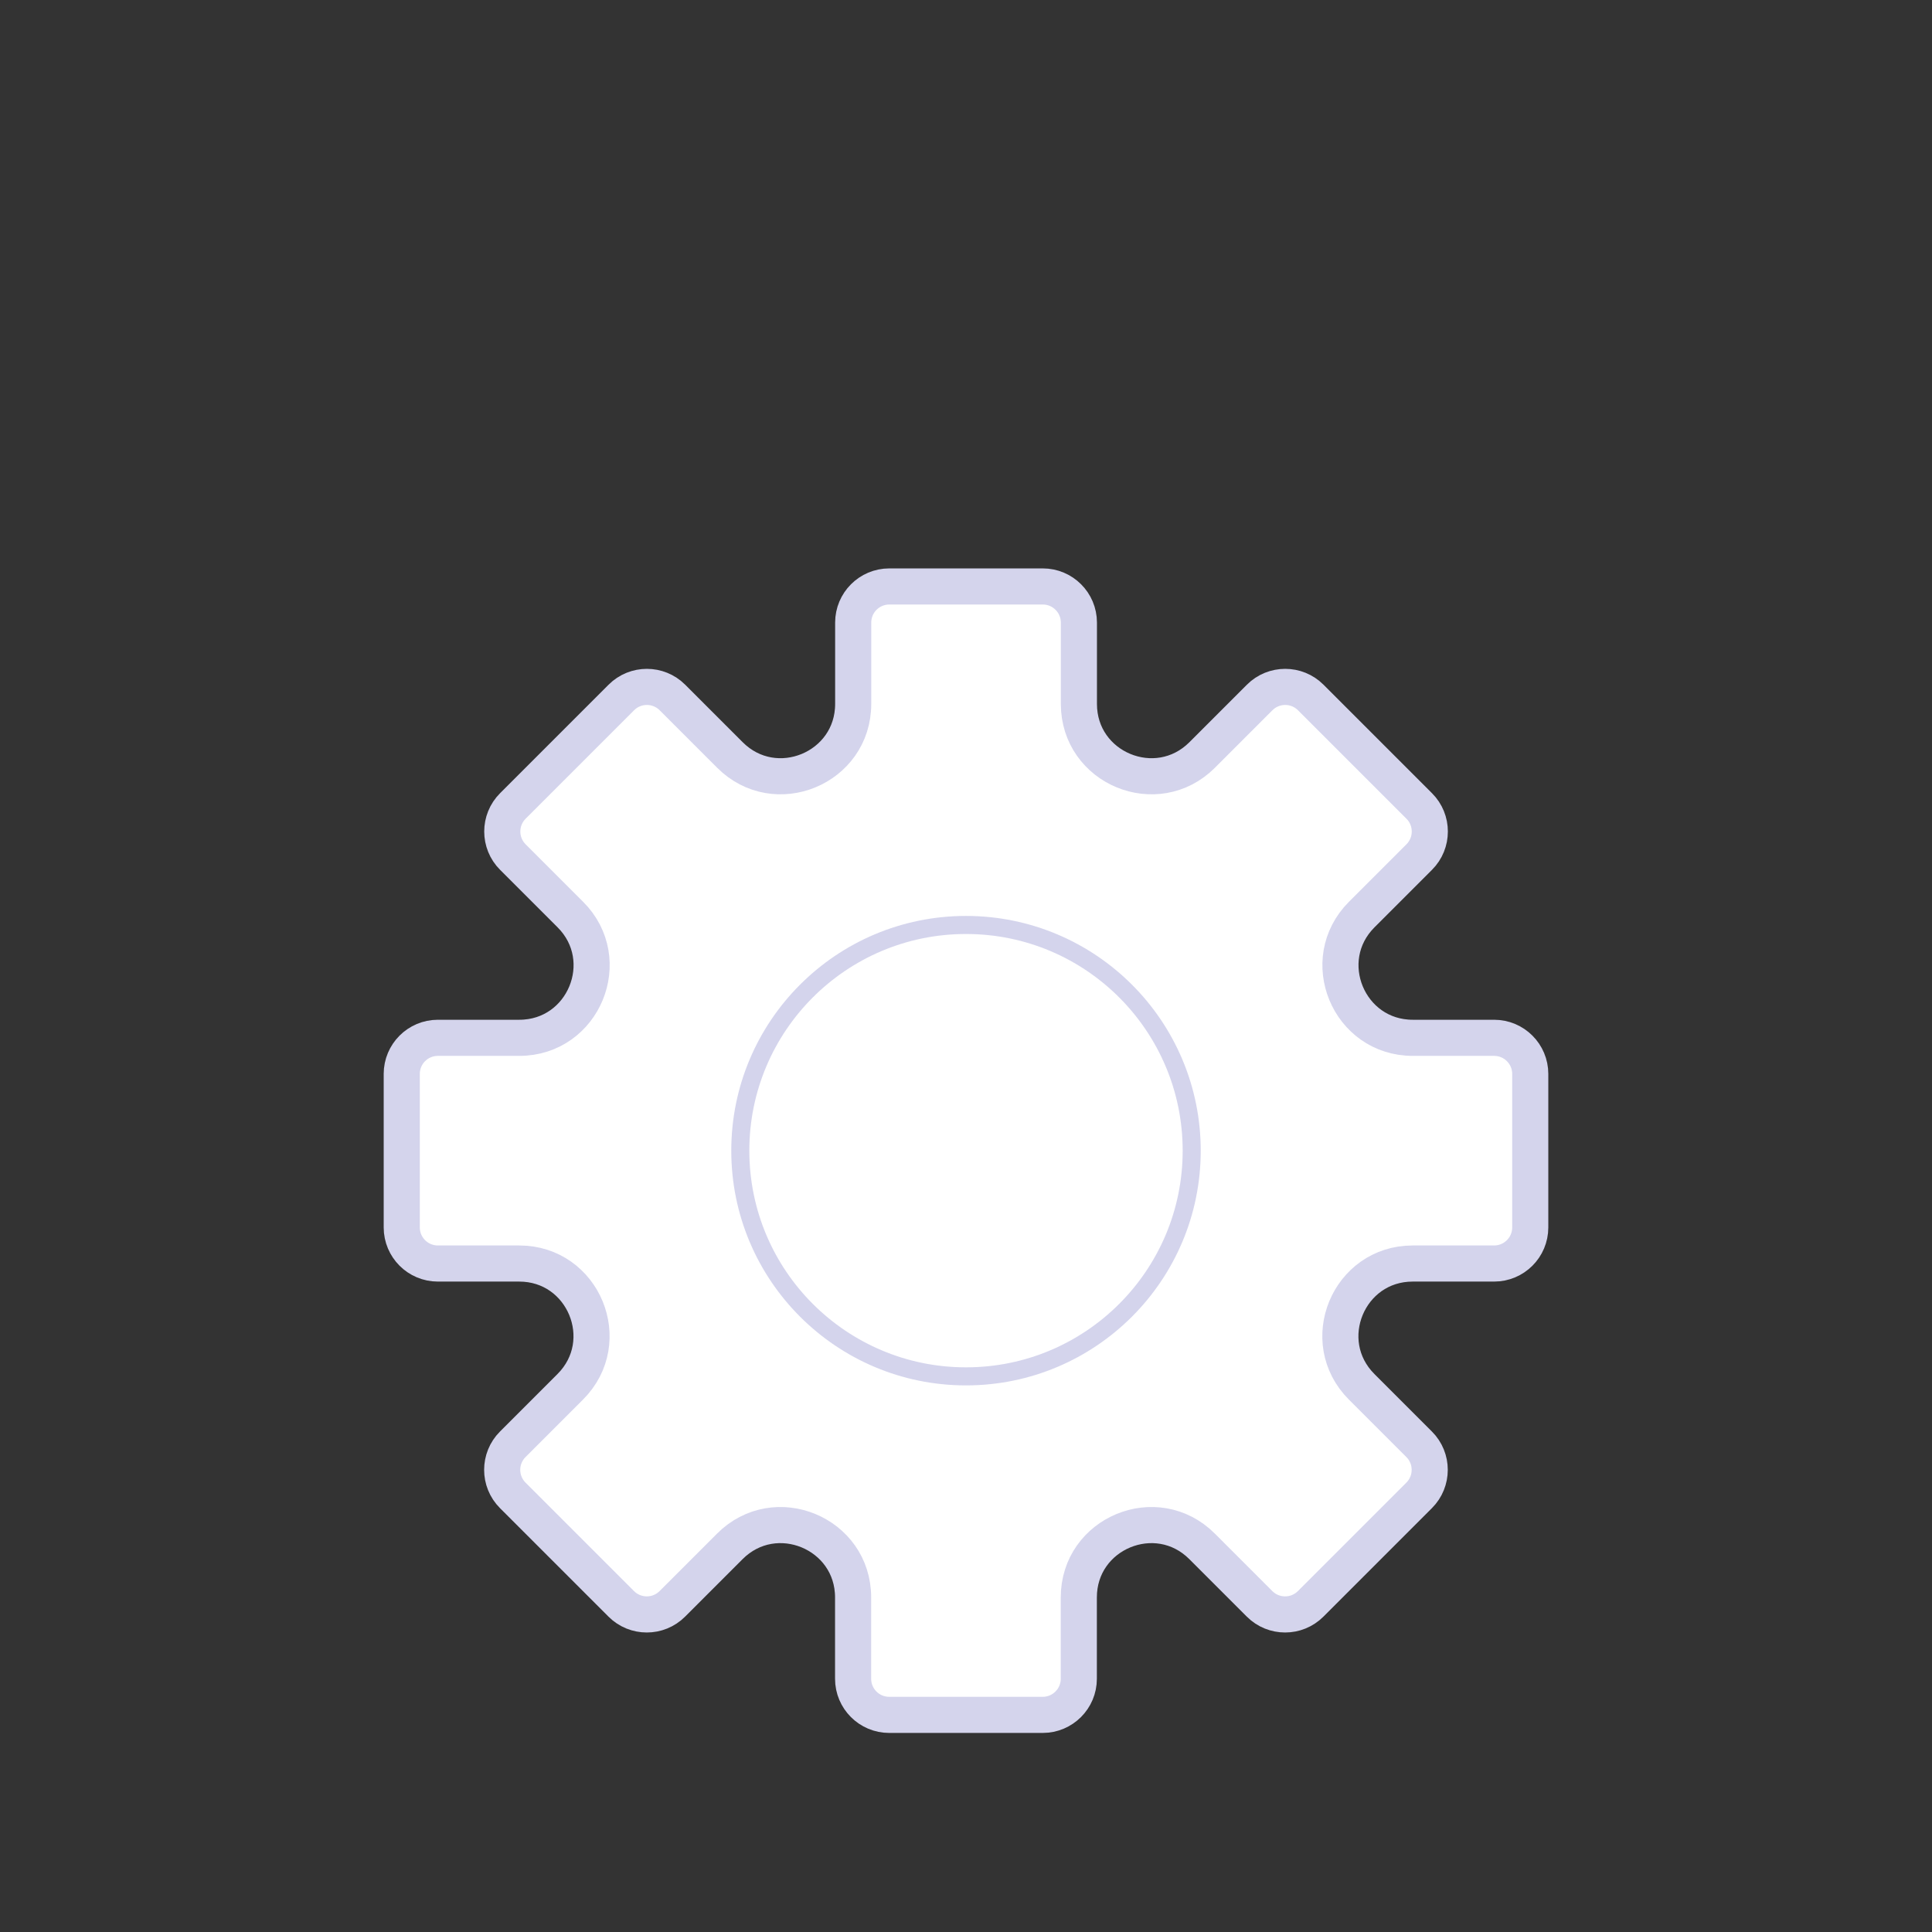
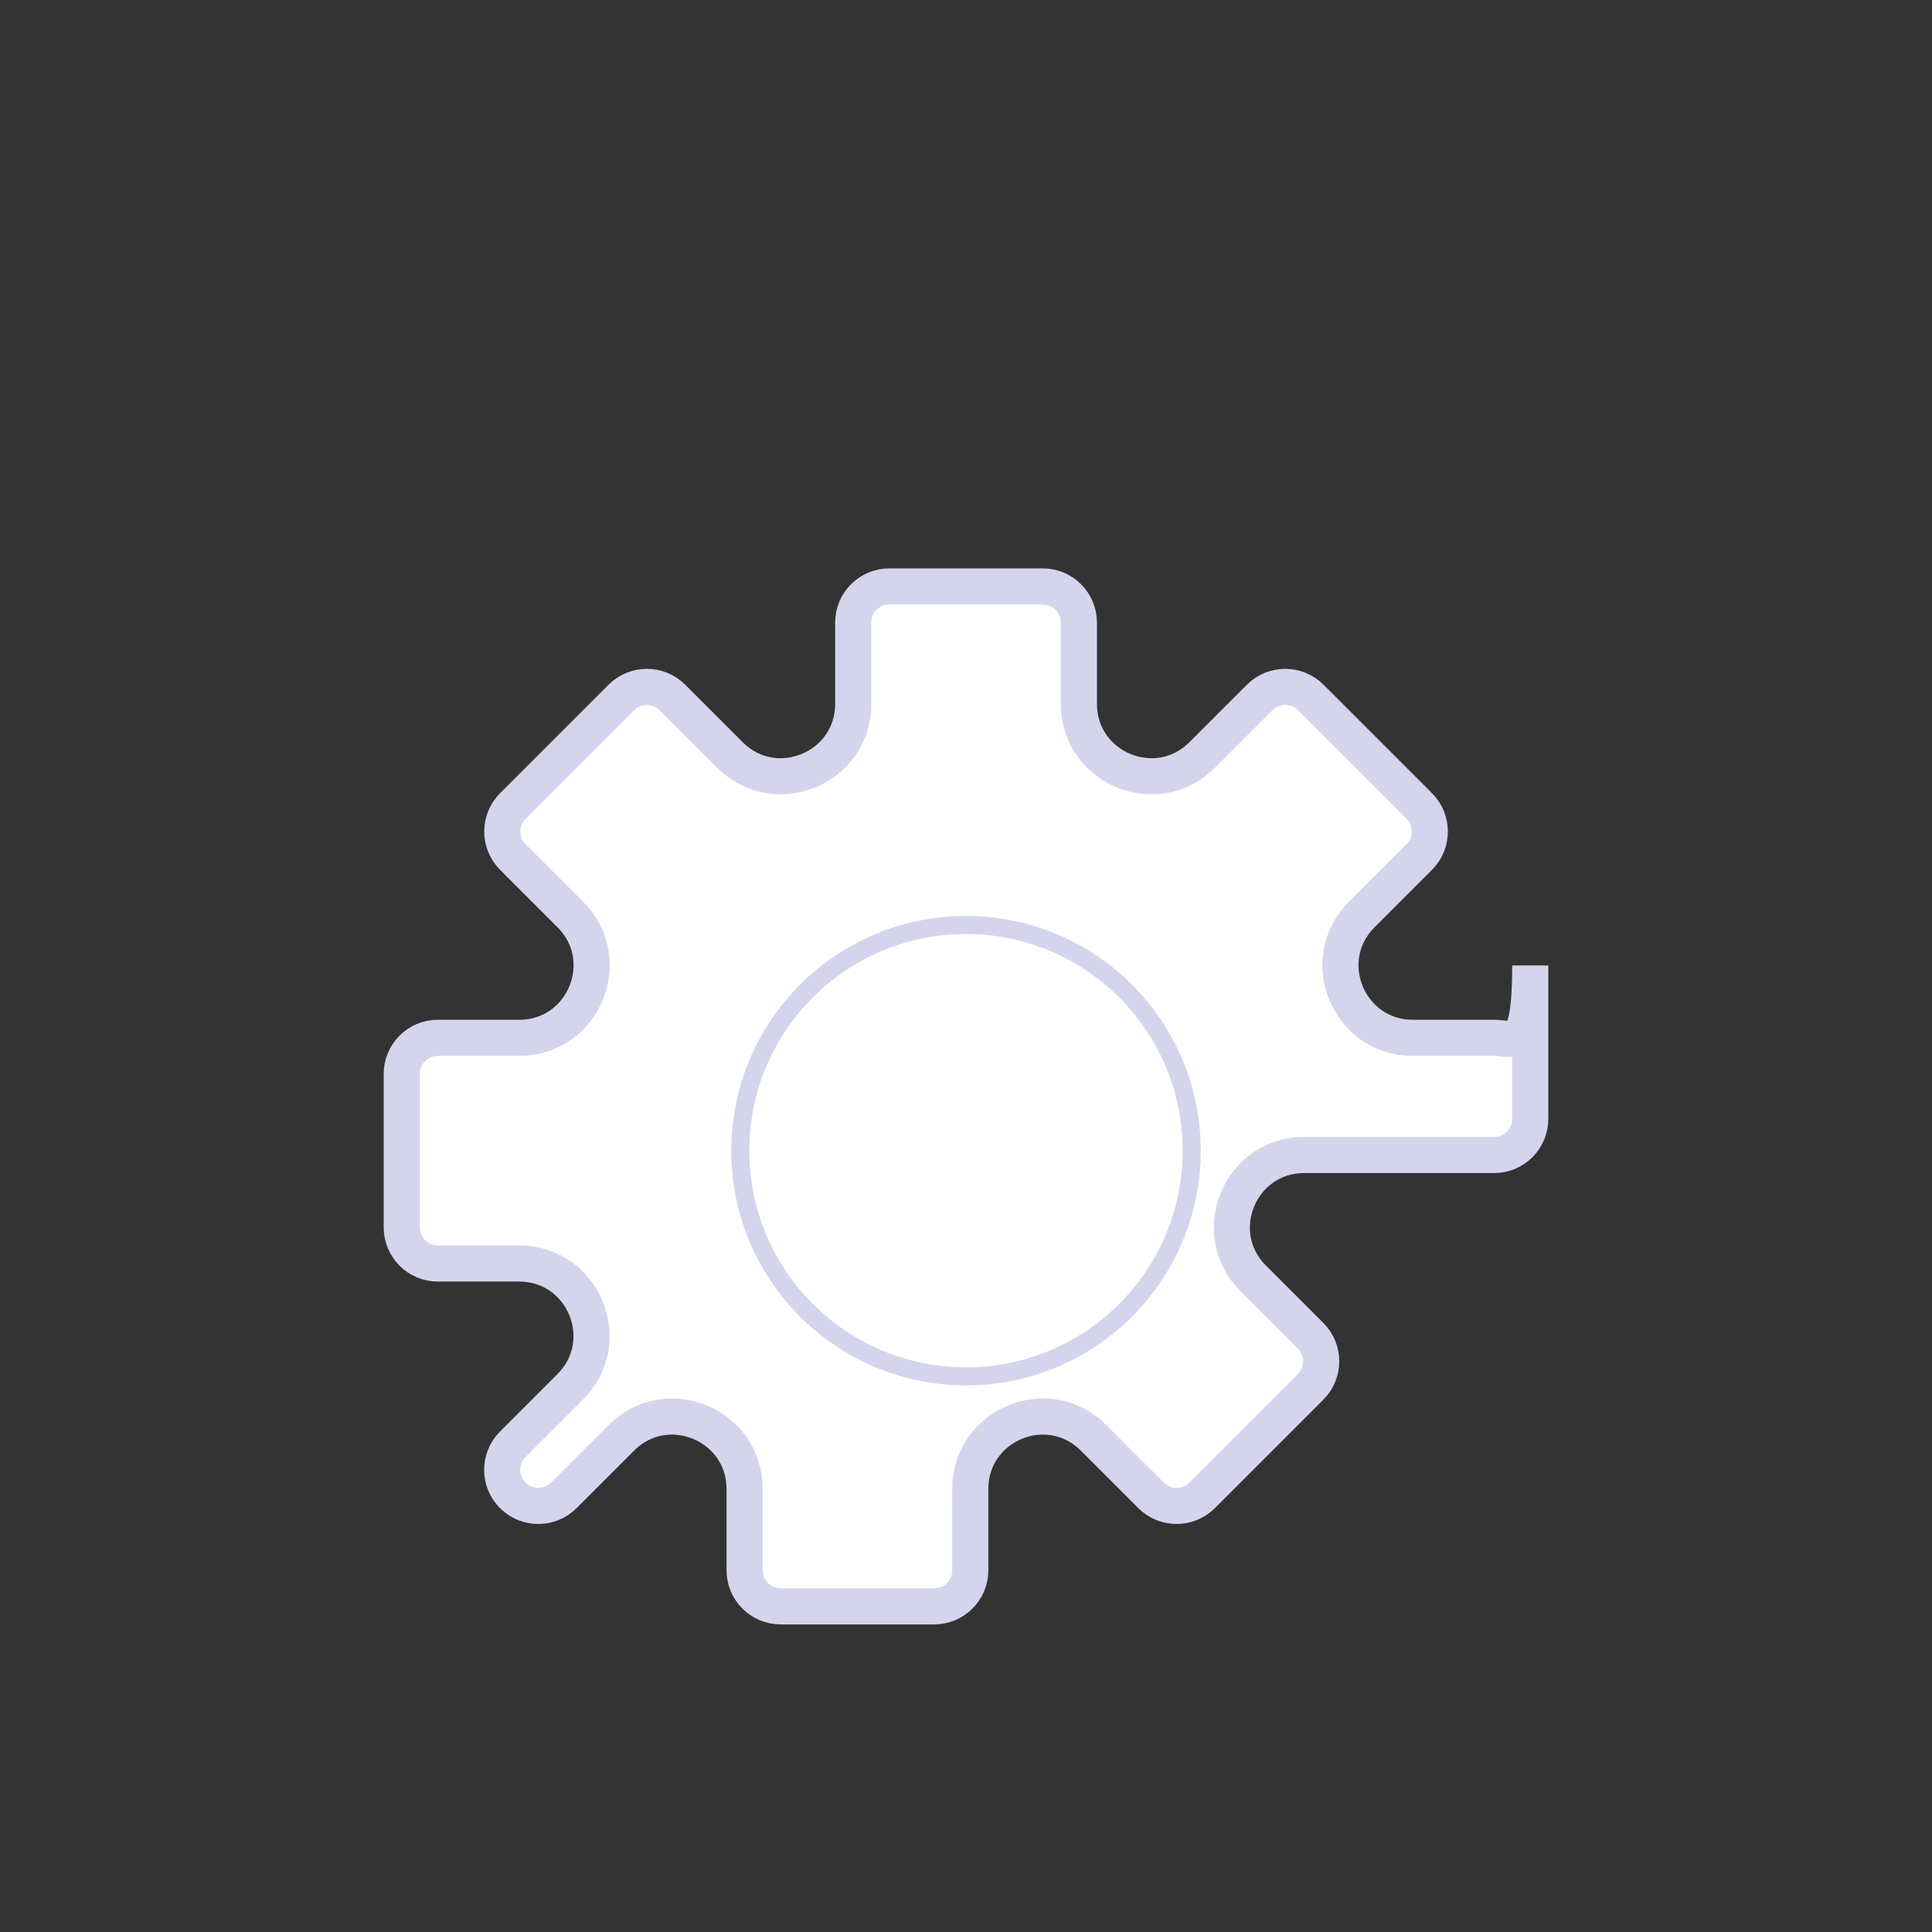
<svg xmlns="http://www.w3.org/2000/svg" version="1.1" id="Calque_1" x="0px" y="0px" viewBox="0 0 428 428" style="enable-background:new 0 0 428 428;" xml:space="preserve">
  <rect x="0" y="0" width="428" height="428" fill="#333333" stroke="none" />
  <style type="text/css">
	.st0{fill:none;}
	.st1{fill:#FFFFFF;stroke:#D4D4EC;stroke-width:8;stroke-miterlimit:10;}
	.st2{fill:#FFFFFF;stroke:#D4D4EC;stroke-width:4;stroke-miterlimit:10;}
</style>
-   <rect x="0" class="st0" width="428" height="428" />
-   <path class="st1" d="M331,229.91h-18.02c-14.25,0-21.39-17.23-11.31-27.31l12.74-12.74c3.12-3.12,3.12-8.19,0-11.31l-24.04-24.04  c-3.12-3.12-8.19-3.12-11.31,0l-12.74,12.74c-10.08,10.08-27.31,2.94-27.31-11.31v-18.02c0-4.42-3.58-8-8-8h-34c-4.42,0-8,3.58-8,8  v18.02c0,14.25-17.23,21.39-27.31,11.31l-12.74-12.74c-3.12-3.12-8.19-3.12-11.31,0l-24.04,24.04c-3.12,3.12-3.12,8.19,0,11.31  l12.74,12.74c10.08,10.08,2.94,27.31-11.31,27.31H97c-4.42,0-8,3.58-8,8v34c0,4.42,3.58,8,8,8h18.02  c14.25,0,21.39,17.23,11.31,27.31l-12.74,12.74c-3.12,3.12-3.12,8.19,0,11.31l24.04,24.04c3.12,3.12,8.19,3.12,11.31,0l12.74-12.74  c10.08-10.08,27.31-2.94,27.31,11.31v18.02c0,4.42,3.58,8,8,8l34,0c4.42,0,8-3.58,8-8v-18.02c0-14.25,17.23-21.39,27.31-11.31  l12.74,12.74c3.12,3.12,8.19,3.12,11.31,0l24.04-24.04c3.12-3.12,3.12-8.19,0-11.31l-12.74-12.74  c-10.08-10.08-2.94-27.31,11.31-27.31H331c4.42,0,8-3.58,8-8v-34C339,233.49,335.42,229.91,331,229.91z" />
+   <path class="st1" d="M331,229.91h-18.02c-14.25,0-21.39-17.23-11.31-27.31l12.74-12.74c3.12-3.12,3.12-8.19,0-11.31l-24.04-24.04  c-3.12-3.12-8.19-3.12-11.31,0l-12.74,12.74c-10.08,10.08-27.31,2.94-27.31-11.31v-18.02c0-4.42-3.58-8-8-8h-34c-4.42,0-8,3.58-8,8  v18.02c0,14.25-17.23,21.39-27.31,11.31l-12.74-12.74c-3.12-3.12-8.19-3.12-11.31,0l-24.04,24.04c-3.12,3.12-3.12,8.19,0,11.31  l12.74,12.74c10.08,10.08,2.94,27.31-11.31,27.31H97c-4.42,0-8,3.58-8,8v34c0,4.42,3.58,8,8,8h18.02  c14.25,0,21.39,17.23,11.31,27.31l-12.74,12.74c-3.12,3.12-3.12,8.19,0,11.31c3.12,3.12,8.19,3.12,11.31,0l12.74-12.74  c10.08-10.08,27.31-2.94,27.31,11.31v18.02c0,4.42,3.58,8,8,8l34,0c4.42,0,8-3.58,8-8v-18.02c0-14.25,17.23-21.39,27.31-11.31  l12.74,12.74c3.12,3.12,8.19,3.12,11.31,0l24.04-24.04c3.12-3.12,3.12-8.19,0-11.31l-12.74-12.74  c-10.08-10.08-2.94-27.31,11.31-27.31H331c4.42,0,8-3.58,8-8v-34C339,233.49,335.42,229.91,331,229.91z" />
  <g>
    <circle class="st1" cx="214" cy="254.91" r="25" />
    <circle class="st2" cx="214" cy="254.91" r="50" />
  </g>
</svg>